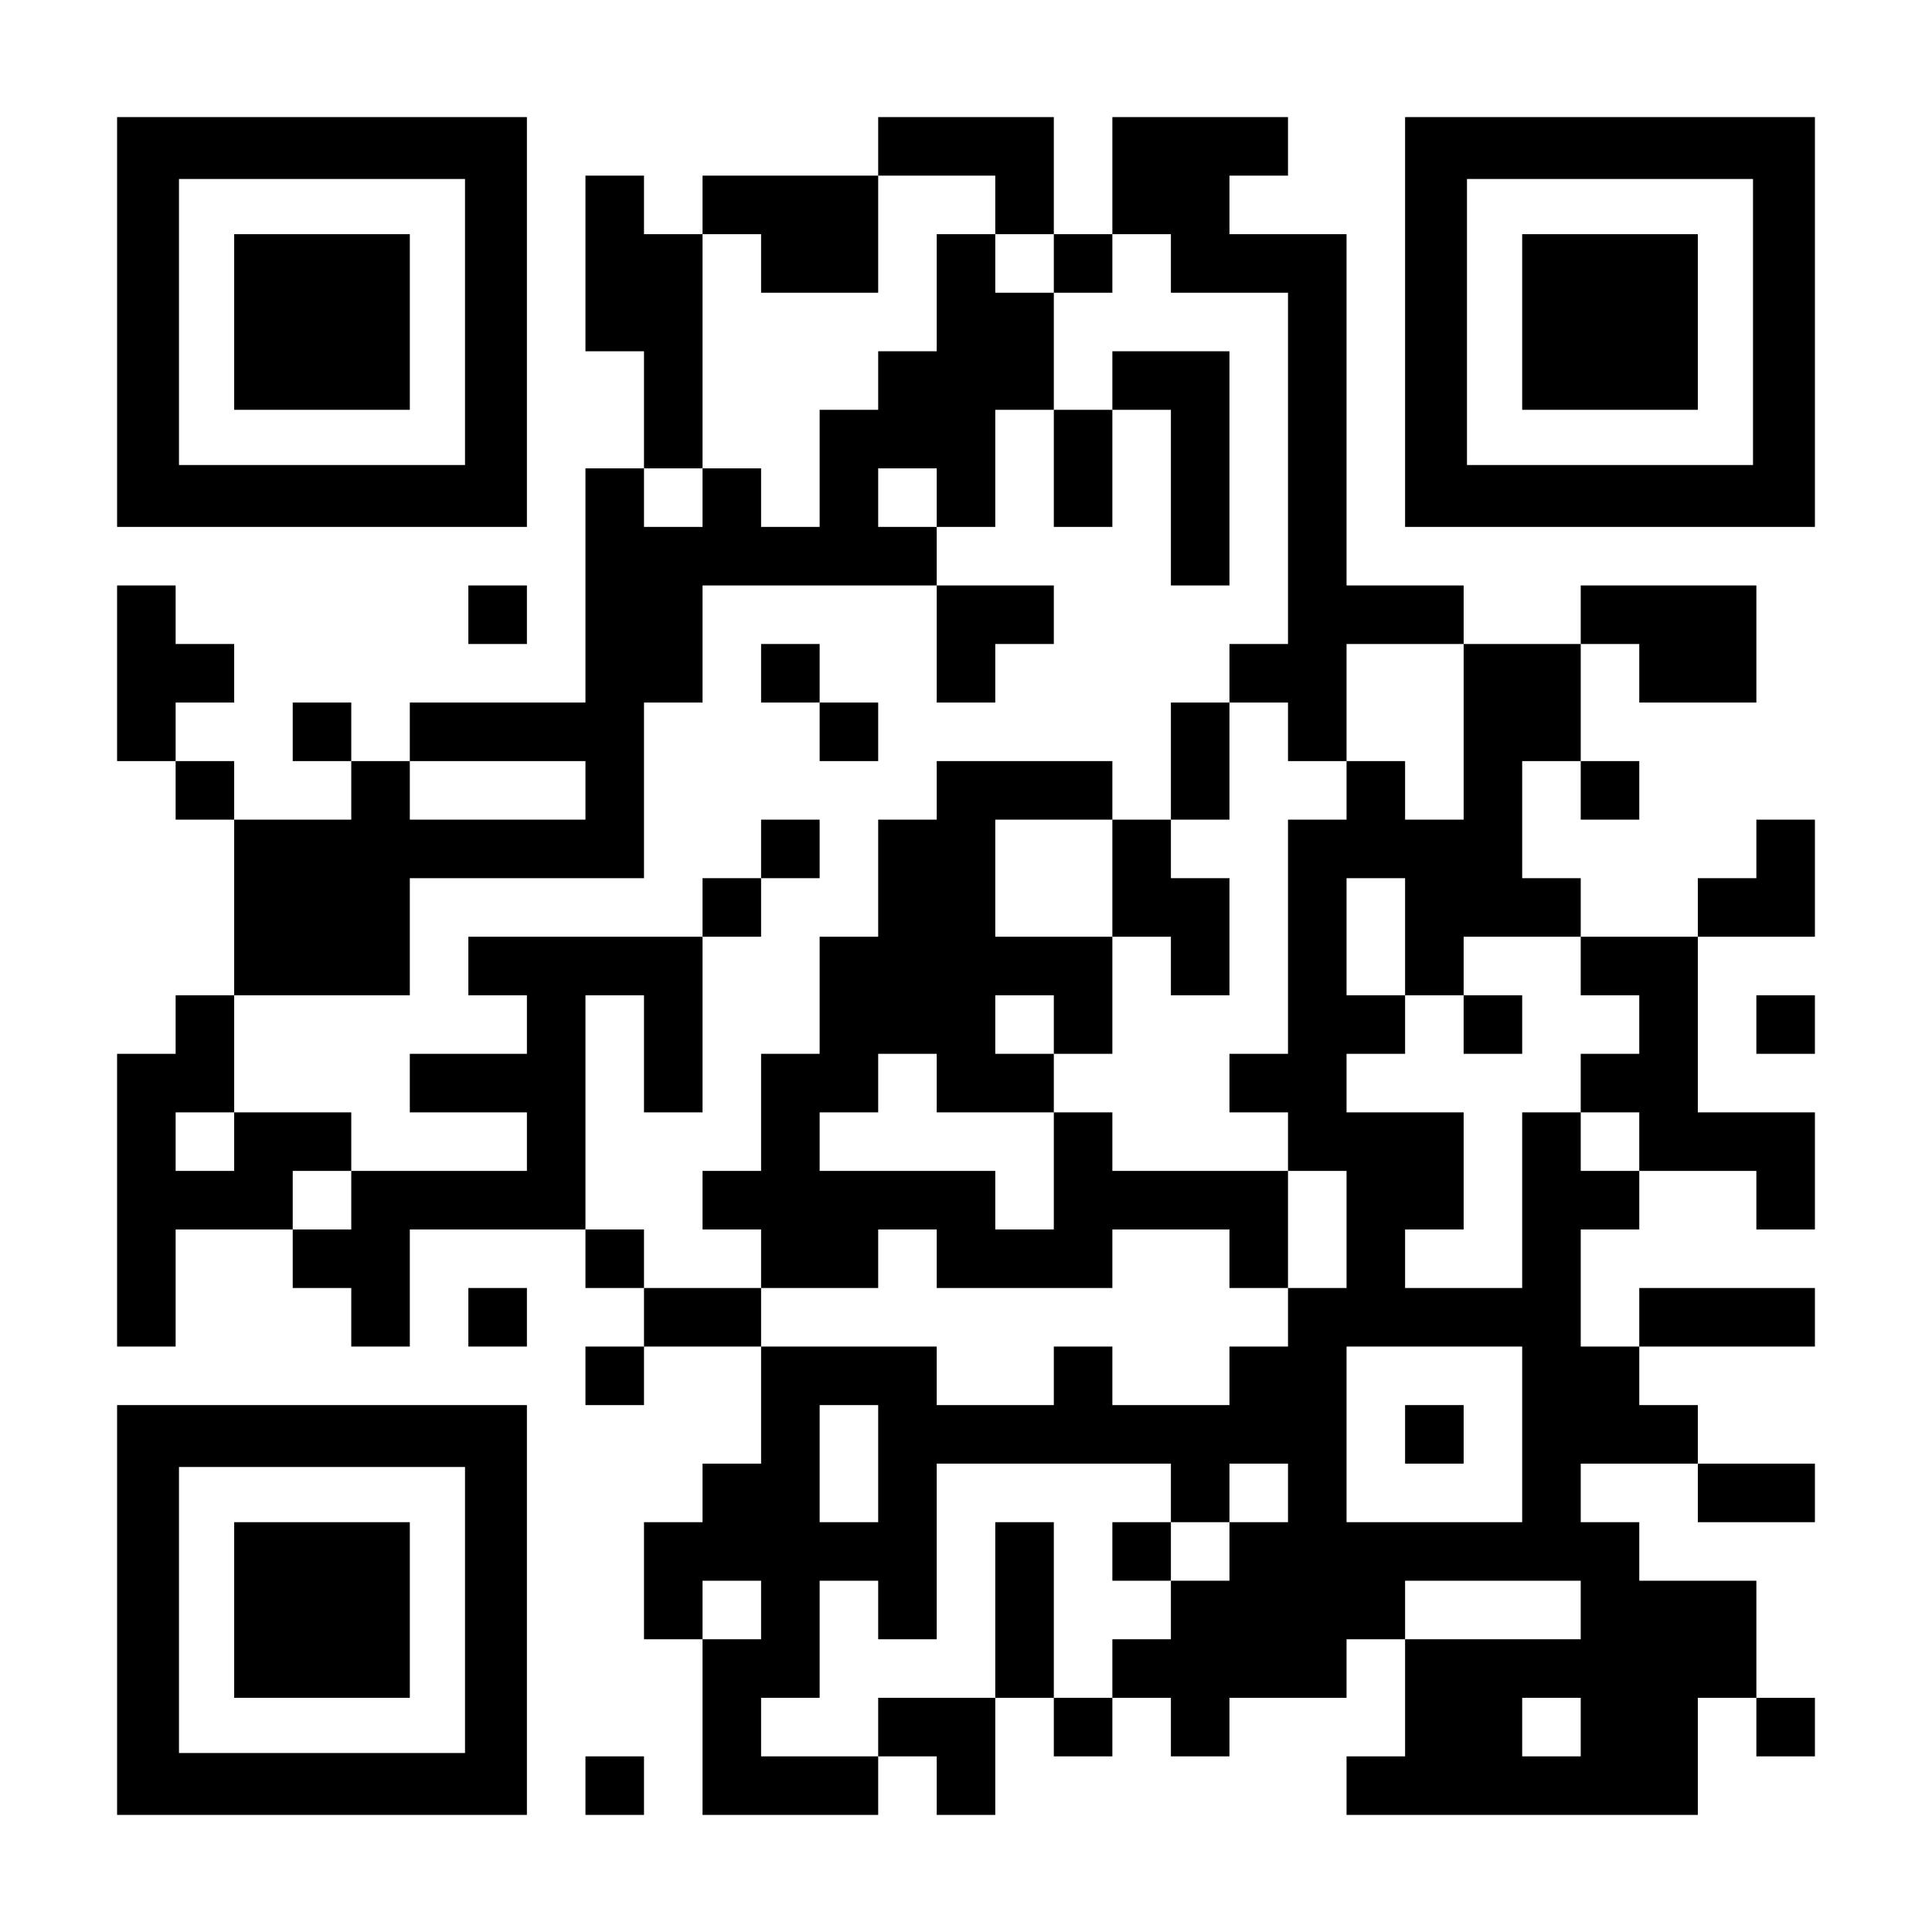
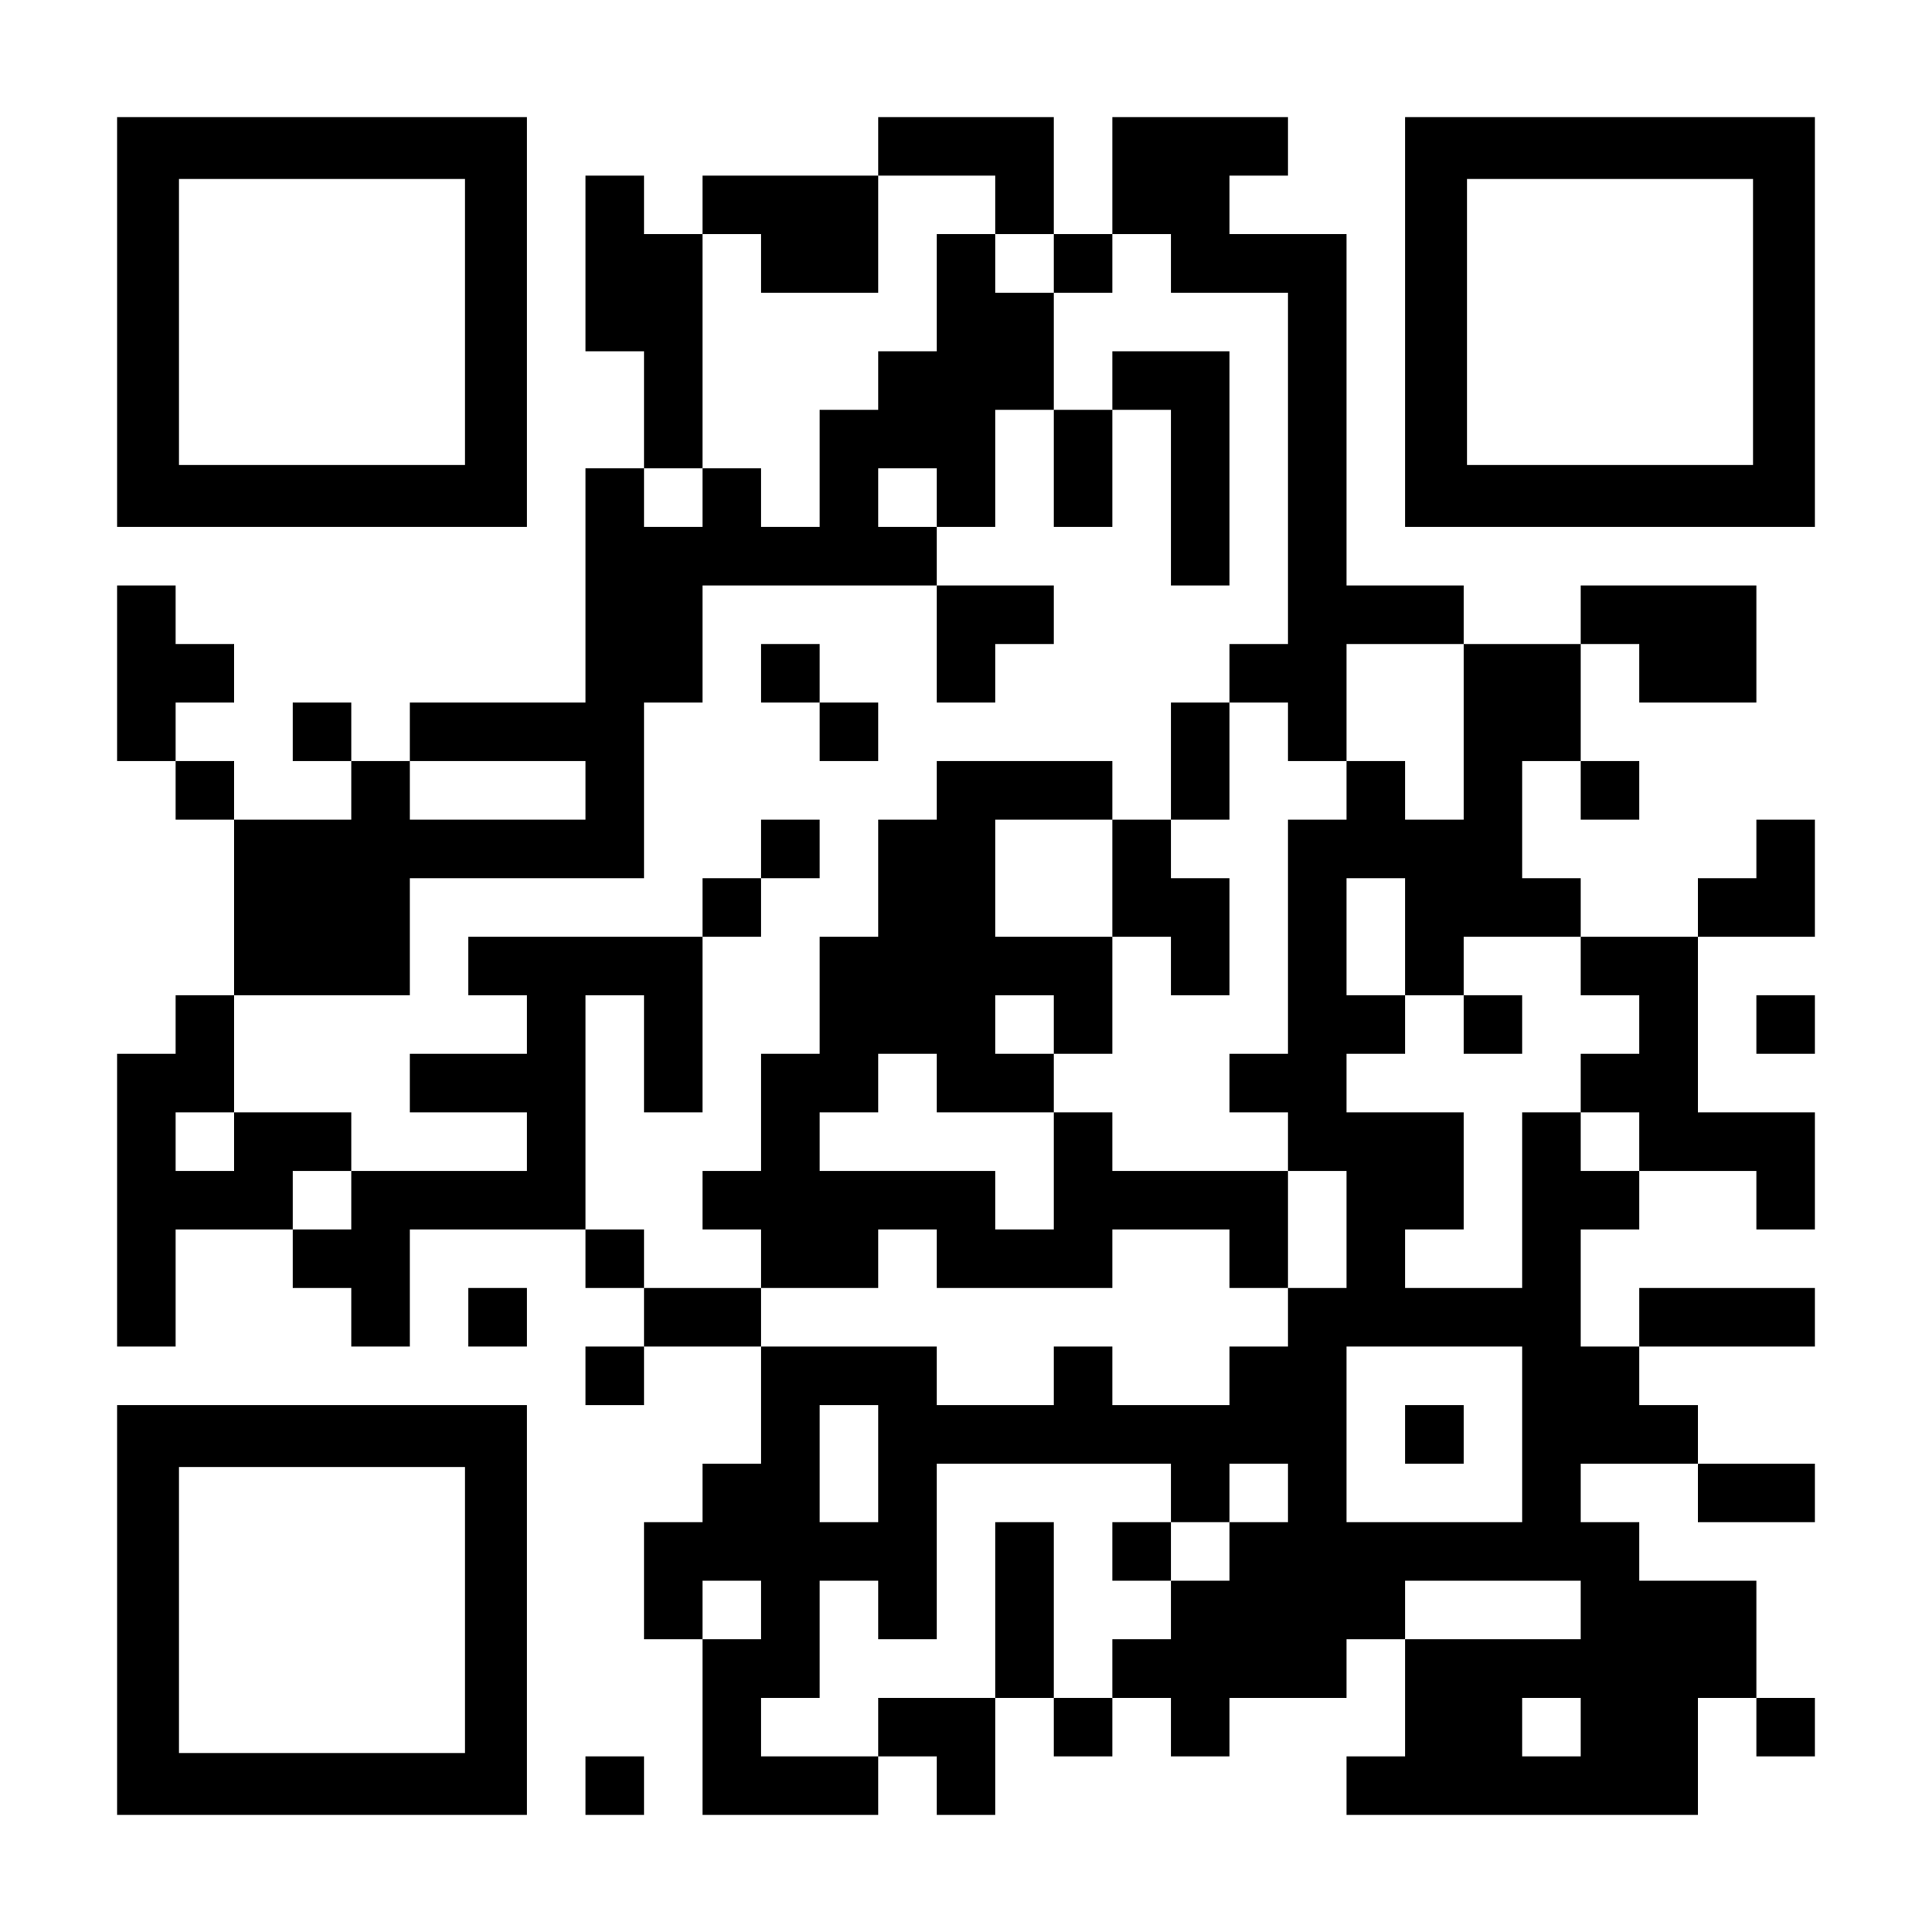
<svg xmlns="http://www.w3.org/2000/svg" version="1.0" width="1155px" height="1155px" viewBox="0 0 1155 1155" preserveAspectRatio="xMidYMid meet">
  <g transform="translate(0,1155) scale(0.1,-0.1)" fill="#000000" stroke="none">
    <path d="M700 9625 l0 -1225 1225 0 1225 0 0 1225 0 1225 -1225 0 -1225 0 0 -1225z m2080 0 l0 -855 -855 0 -855 0 0 855 0 855 855 0 855 0 0 -855z" />
-     <path d="M1400 9625 l0 -525 525 0 525 0 0 525 0 525 -525 0 -525 0 0 -525z" />
    <path d="M5250 10675 l0 -175 -525 0 -525 0 0 -175 0 -175 -175 0 -175 0 0 175 0 175 -175 0 -175 0 0 -525 0 -525 175 0 175 0 0 -350 0 -350 -175 0 -175 0 0 -700 0 -700 -525 0 -525 0 0 -175 0 -175 -175 0 -175 0 0 175 0 175 -175 0 -175 0 0 -175 0 -175 175 0 175 0 0 -175 0 -175 -350 0 -350 0 0 175 0 175 -175 0 -175 0 0 175 0 175 175 0 175 0 0 175 0 175 -175 0 -175 0 0 175 0 175 -175 0 -175 0 0 -525 0 -525 175 0 175 0 0 -175 0 -175 175 0 175 0 0 -525 0 -525 -175 0 -175 0 0 -175 0 -175 -175 0 -175 0 0 -875 0 -875 175 0 175 0 0 350 0 350 350 0 350 0 0 -175 0 -175 175 0 175 0 0 -175 0 -175 175 0 175 0 0 350 0 350 525 0 525 0 0 -175 0 -175 175 0 175 0 0 -175 0 -175 -175 0 -175 0 0 -175 0 -175 175 0 175 0 0 175 0 175 350 0 350 0 0 -350 0 -350 -175 0 -175 0 0 -175 0 -175 -175 0 -175 0 0 -350 0 -350 175 0 175 0 0 -525 0 -525 525 0 525 0 0 175 0 175 175 0 175 0 0 -175 0 -175 175 0 175 0 0 350 0 350 175 0 175 0 0 -175 0 -175 175 0 175 0 0 175 0 175 175 0 175 0 0 -175 0 -175 175 0 175 0 0 175 0 175 350 0 350 0 0 175 0 175 175 0 175 0 0 -350 0 -350 -175 0 -175 0 0 -175 0 -175 1050 0 1050 0 0 350 0 350 175 0 175 0 0 -175 0 -175 175 0 175 0 0 175 0 175 -175 0 -175 0 0 350 0 350 -350 0 -350 0 0 175 0 175 -175 0 -175 0 0 175 0 175 350 0 350 0 0 -175 0 -175 350 0 350 0 0 175 0 175 -350 0 -350 0 0 175 0 175 -175 0 -175 0 0 175 0 175 525 0 525 0 0 175 0 175 -525 0 -525 0 0 -175 0 -175 -175 0 -175 0 0 350 0 350 175 0 175 0 0 175 0 175 350 0 350 0 0 -175 0 -175 175 0 175 0 0 350 0 350 -350 0 -350 0 0 525 0 525 350 0 350 0 0 350 0 350 -175 0 -175 0 0 -175 0 -175 -175 0 -175 0 0 -175 0 -175 -350 0 -350 0 0 175 0 175 -175 0 -175 0 0 350 0 350 175 0 175 0 0 -175 0 -175 175 0 175 0 0 175 0 175 -175 0 -175 0 0 350 0 350 175 0 175 0 0 -175 0 -175 350 0 350 0 0 350 0 350 -525 0 -525 0 0 -175 0 -175 -350 0 -350 0 0 175 0 175 -350 0 -350 0 0 1050 0 1050 -350 0 -350 0 0 175 0 175 175 0 175 0 0 175 0 175 -525 0 -525 0 0 -350 0 -350 -175 0 -175 0 0 350 0 350 -525 0 -525 0 0 -175z m700 -350 l0 -175 175 0 175 0 0 -175 0 -175 175 0 175 0 0 175 0 175 175 0 175 0 0 -175 0 -175 350 0 350 0 0 -1050 0 -1050 -175 0 -175 0 0 -175 0 -175 175 0 175 0 0 -175 0 -175 175 0 175 0 0 350 0 350 350 0 350 0 0 -525 0 -525 -175 0 -175 0 0 175 0 175 -175 0 -175 0 0 -175 0 -175 -175 0 -175 0 0 -700 0 -700 -175 0 -175 0 0 -175 0 -175 175 0 175 0 0 -175 0 -175 175 0 175 0 0 -350 0 -350 -175 0 -175 0 0 -175 0 -175 -175 0 -175 0 0 -175 0 -175 -350 0 -350 0 0 175 0 175 -175 0 -175 0 0 -175 0 -175 -350 0 -350 0 0 175 0 175 -525 0 -525 0 0 175 0 175 -350 0 -350 0 0 175 0 175 -175 0 -175 0 0 700 0 700 175 0 175 0 0 -350 0 -350 175 0 175 0 0 525 0 525 -700 0 -700 0 0 -175 0 -175 175 0 175 0 0 -175 0 -175 -350 0 -350 0 0 -175 0 -175 350 0 350 0 0 -175 0 -175 -525 0 -525 0 0 -175 0 -175 -175 0 -175 0 0 175 0 175 175 0 175 0 0 175 0 175 -350 0 -350 0 0 -175 0 -175 -175 0 -175 0 0 175 0 175 175 0 175 0 0 350 0 350 525 0 525 0 0 350 0 350 700 0 700 0 0 525 0 525 175 0 175 0 0 350 0 350 700 0 700 0 0 175 0 175 -175 0 -175 0 0 175 0 175 175 0 175 0 0 -175 0 -175 175 0 175 0 0 350 0 350 175 0 175 0 0 350 0 350 -175 0 -175 0 0 175 0 175 -175 0 -175 0 0 -350 0 -350 -175 0 -175 0 0 -175 0 -175 -175 0 -175 0 0 -350 0 -350 -175 0 -175 0 0 175 0 175 -175 0 -175 0 0 -175 0 -175 -175 0 -175 0 0 175 0 175 175 0 175 0 0 700 0 700 175 0 175 0 0 -175 0 -175 350 0 350 0 0 350 0 350 350 0 350 0 0 -175z m-2450 -3500 l0 -175 -525 0 -525 0 0 175 0 175 525 0 525 0 0 -175z m4900 -875 l0 -350 175 0 175 0 0 175 0 175 350 0 350 0 0 -175 0 -175 175 0 175 0 0 -175 0 -175 -175 0 -175 0 0 -175 0 -175 175 0 175 0 0 -175 0 -175 -175 0 -175 0 0 175 0 175 -175 0 -175 0 0 -525 0 -525 -350 0 -350 0 0 175 0 175 175 0 175 0 0 350 0 350 -350 0 -350 0 0 175 0 175 175 0 175 0 0 175 0 175 -175 0 -175 0 0 350 0 350 175 0 175 0 0 -350z m700 -2975 l0 -525 -525 0 -525 0 0 525 0 525 525 0 525 0 0 -525z m-3850 -175 l0 -350 -175 0 -175 0 0 350 0 350 175 0 175 0 0 -350z m1750 -175 l0 -175 175 0 175 0 0 175 0 175 175 0 175 0 0 -175 0 -175 -175 0 -175 0 0 -175 0 -175 -175 0 -175 0 0 -175 0 -175 -175 0 -175 0 0 -175 0 -175 -175 0 -175 0 0 525 0 525 -175 0 -175 0 0 -525 0 -525 -350 0 -350 0 0 -175 0 -175 -350 0 -350 0 0 175 0 175 175 0 175 0 0 350 0 350 175 0 175 0 0 -175 0 -175 175 0 175 0 0 525 0 525 700 0 700 0 0 -175z m-2450 -700 l0 -175 -175 0 -175 0 0 175 0 175 175 0 175 0 0 -175z m4900 0 l0 -175 -525 0 -525 0 0 175 0 175 525 0 525 0 0 -175z m0 -700 l0 -175 -175 0 -175 0 0 175 0 175 175 0 175 0 0 -175z" />
    <path d="M6650 9275 l0 -175 -175 0 -175 0 0 -350 0 -350 175 0 175 0 0 350 0 350 175 0 175 0 0 -525 0 -525 175 0 175 0 0 700 0 700 -350 0 -350 0 0 -175z" />
    <path d="M5600 7700 l0 -350 175 0 175 0 0 175 0 175 175 0 175 0 0 175 0 175 -350 0 -350 0 0 -350z" />
    <path d="M4550 7525 l0 -175 175 0 175 0 0 -175 0 -175 175 0 175 0 0 175 0 175 -175 0 -175 0 0 175 0 175 -175 0 -175 0 0 -175z" />
    <path d="M7000 7000 l0 -350 -175 0 -175 0 0 175 0 175 -525 0 -525 0 0 -175 0 -175 -175 0 -175 0 0 -350 0 -350 -175 0 -175 0 0 -350 0 -350 -175 0 -175 0 0 -350 0 -350 -175 0 -175 0 0 -175 0 -175 175 0 175 0 0 -175 0 -175 350 0 350 0 0 175 0 175 175 0 175 0 0 -175 0 -175 525 0 525 0 0 175 0 175 350 0 350 0 0 -175 0 -175 175 0 175 0 0 350 0 350 -525 0 -525 0 0 175 0 175 -175 0 -175 0 0 175 0 175 175 0 175 0 0 350 0 350 175 0 175 0 0 -175 0 -175 175 0 175 0 0 350 0 350 -175 0 -175 0 0 175 0 175 175 0 175 0 0 350 0 350 -175 0 -175 0 0 -350z m-350 -700 l0 -350 -350 0 -350 0 0 350 0 350 350 0 350 0 0 -350z m-350 -875 l0 -175 -175 0 -175 0 0 175 0 175 175 0 175 0 0 -175z m-700 -350 l0 -175 350 0 350 0 0 -350 0 -350 -175 0 -175 0 0 175 0 175 -525 0 -525 0 0 175 0 175 175 0 175 0 0 175 0 175 175 0 175 0 0 -175z" />
    <path d="M4550 6475 l0 -175 -175 0 -175 0 0 -175 0 -175 175 0 175 0 0 175 0 175 175 0 175 0 0 175 0 175 -175 0 -175 0 0 -175z" />
    <path d="M8750 5425 l0 -175 175 0 175 0 0 175 0 175 -175 0 -175 0 0 -175z" />
    <path d="M8400 2975 l0 -175 175 0 175 0 0 175 0 175 -175 0 -175 0 0 -175z" />
    <path d="M6650 2275 l0 -175 175 0 175 0 0 175 0 175 -175 0 -175 0 0 -175z" />
    <path d="M8400 9625 l0 -1225 1225 0 1225 0 0 1225 0 1225 -1225 0 -1225 0 0 -1225z m2080 0 l0 -855 -855 0 -855 0 0 855 0 855 855 0 855 0 0 -855z" />
-     <path d="M9100 9625 l0 -525 525 0 525 0 0 525 0 525 -525 0 -525 0 0 -525z" />
-     <path d="M2800 7875 l0 -175 175 0 175 0 0 175 0 175 -175 0 -175 0 0 -175z" />
    <path d="M10500 5425 l0 -175 175 0 175 0 0 175 0 175 -175 0 -175 0 0 -175z" />
    <path d="M2800 3675 l0 -175 175 0 175 0 0 175 0 175 -175 0 -175 0 0 -175z" />
    <path d="M700 1925 l0 -1225 1225 0 1225 0 0 1225 0 1225 -1225 0 -1225 0 0 -1225z m2080 0 l0 -855 -855 0 -855 0 0 855 0 855 855 0 855 0 0 -855z" />
-     <path d="M1400 1925 l0 -525 525 0 525 0 0 525 0 525 -525 0 -525 0 0 -525z" />
    <path d="M3500 875 l0 -175 175 0 175 0 0 175 0 175 -175 0 -175 0 0 -175z" />
  </g>
</svg>